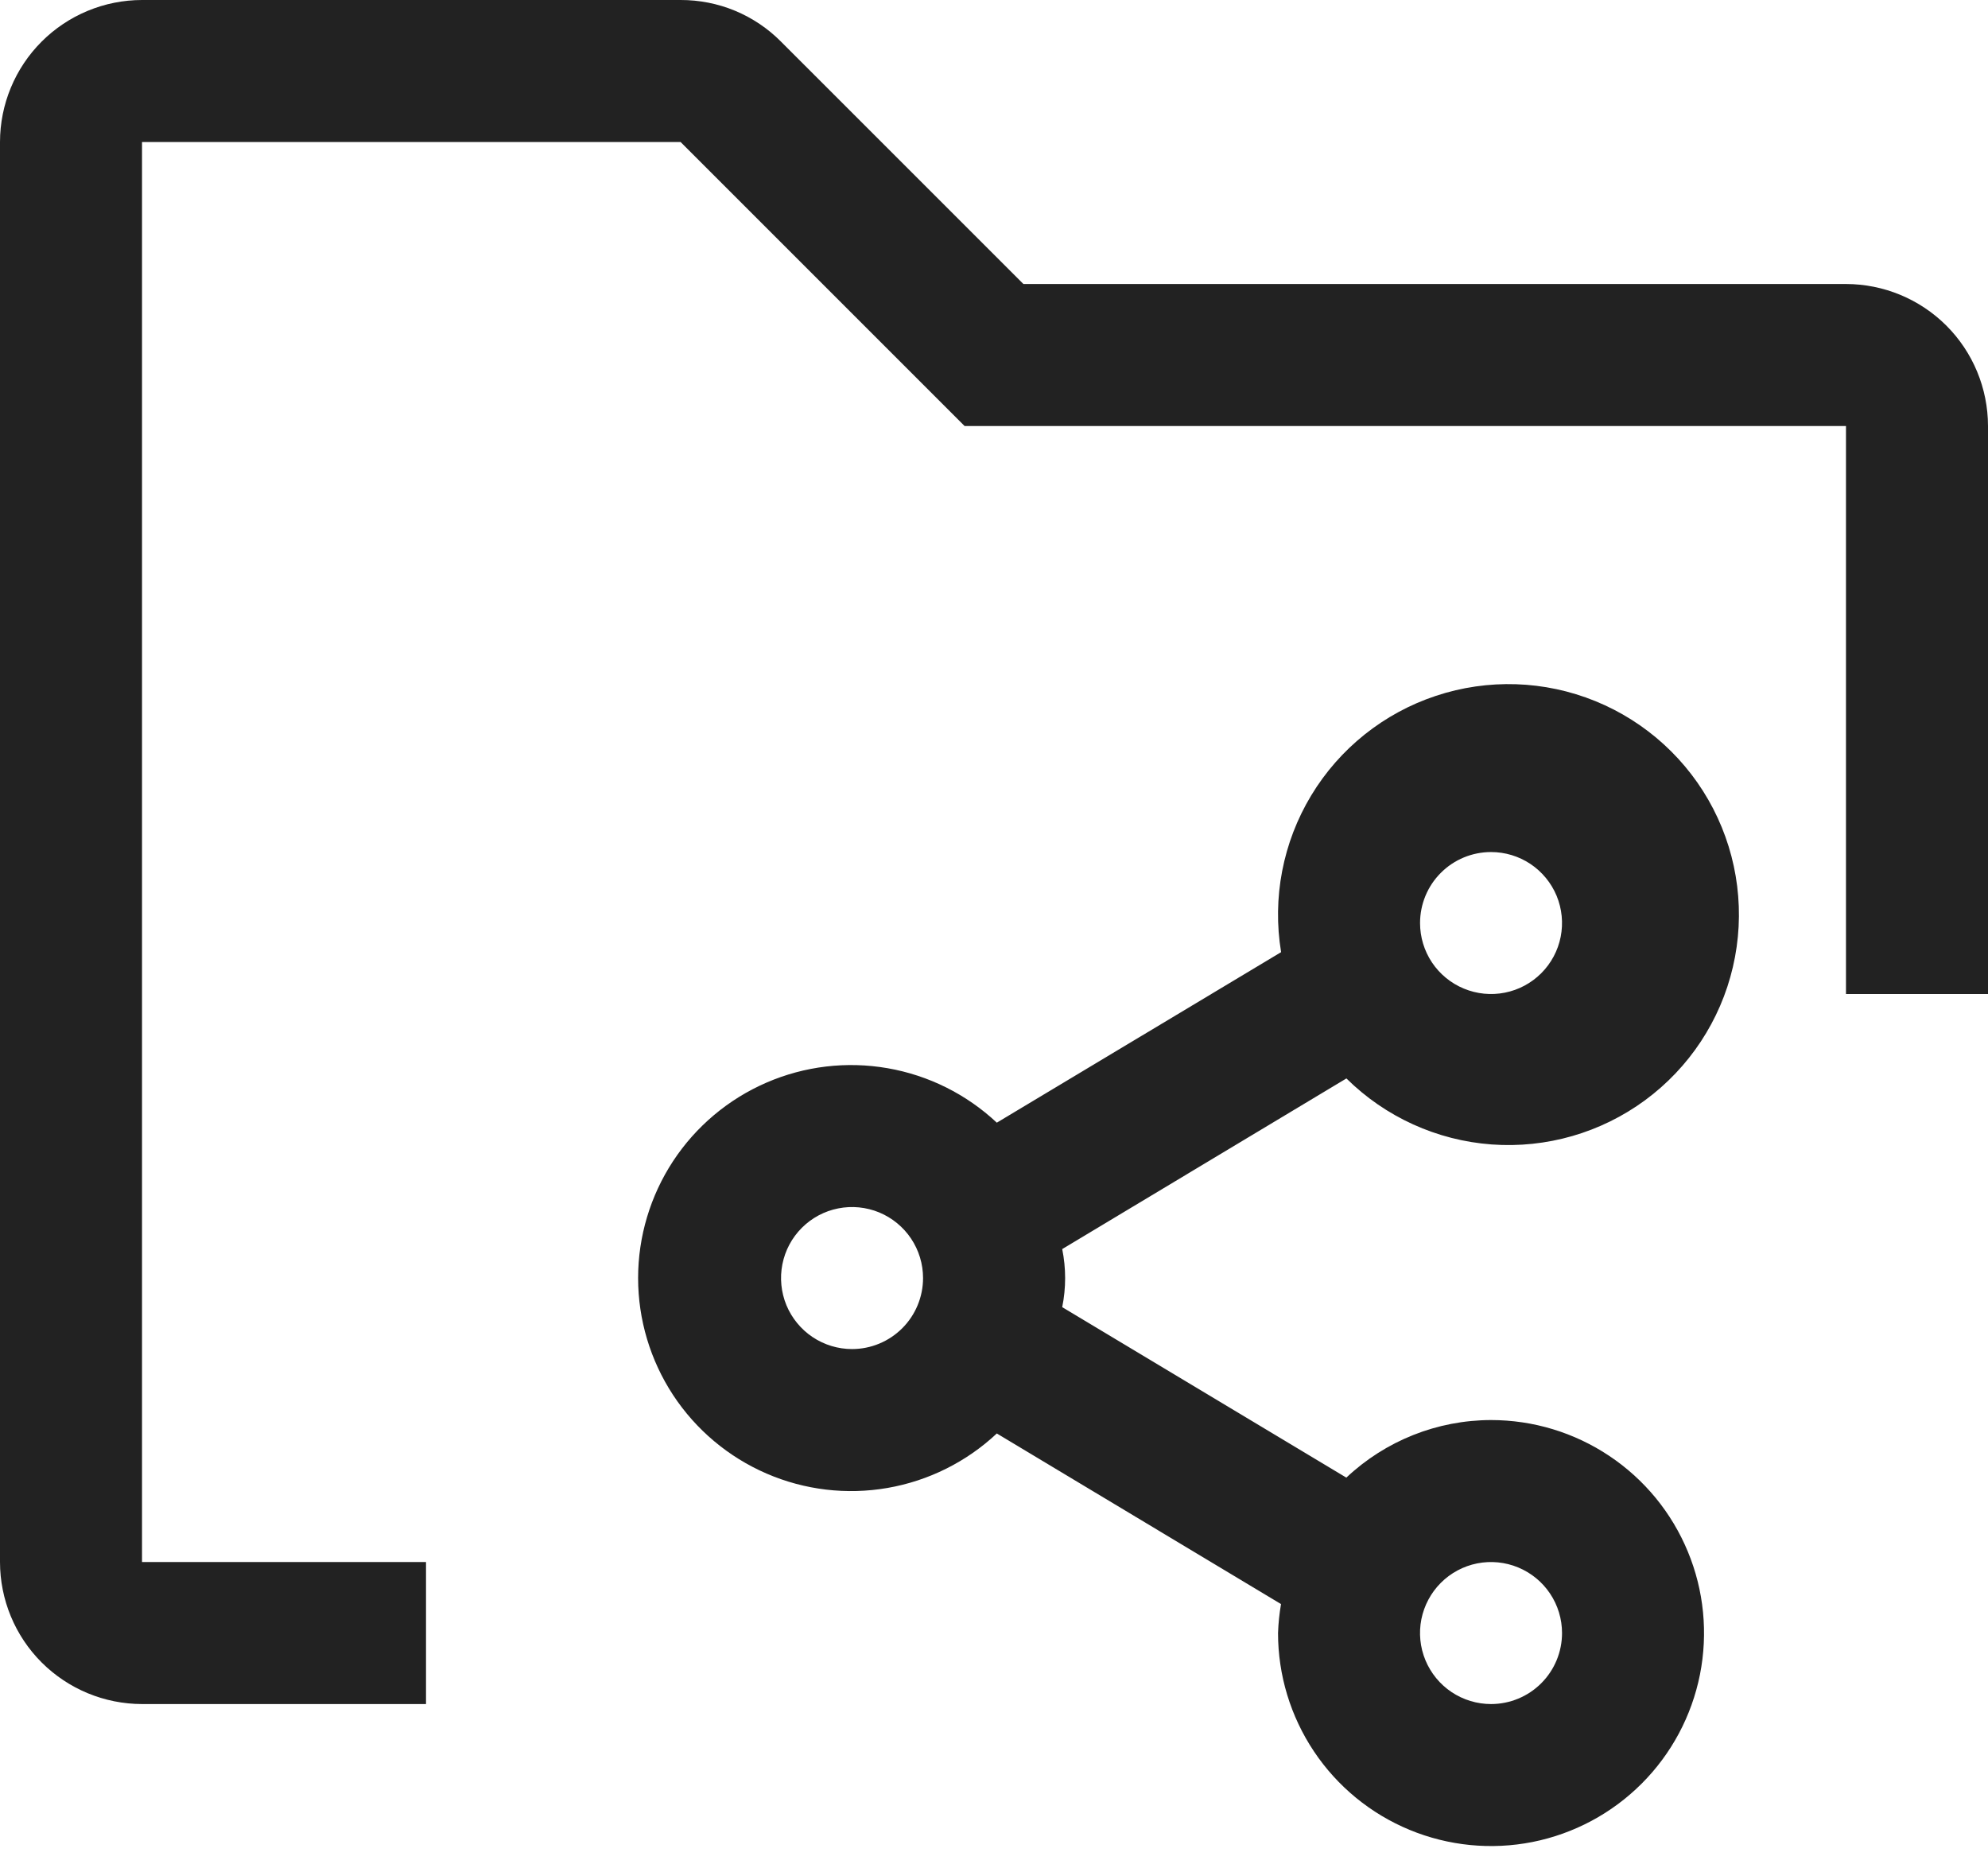
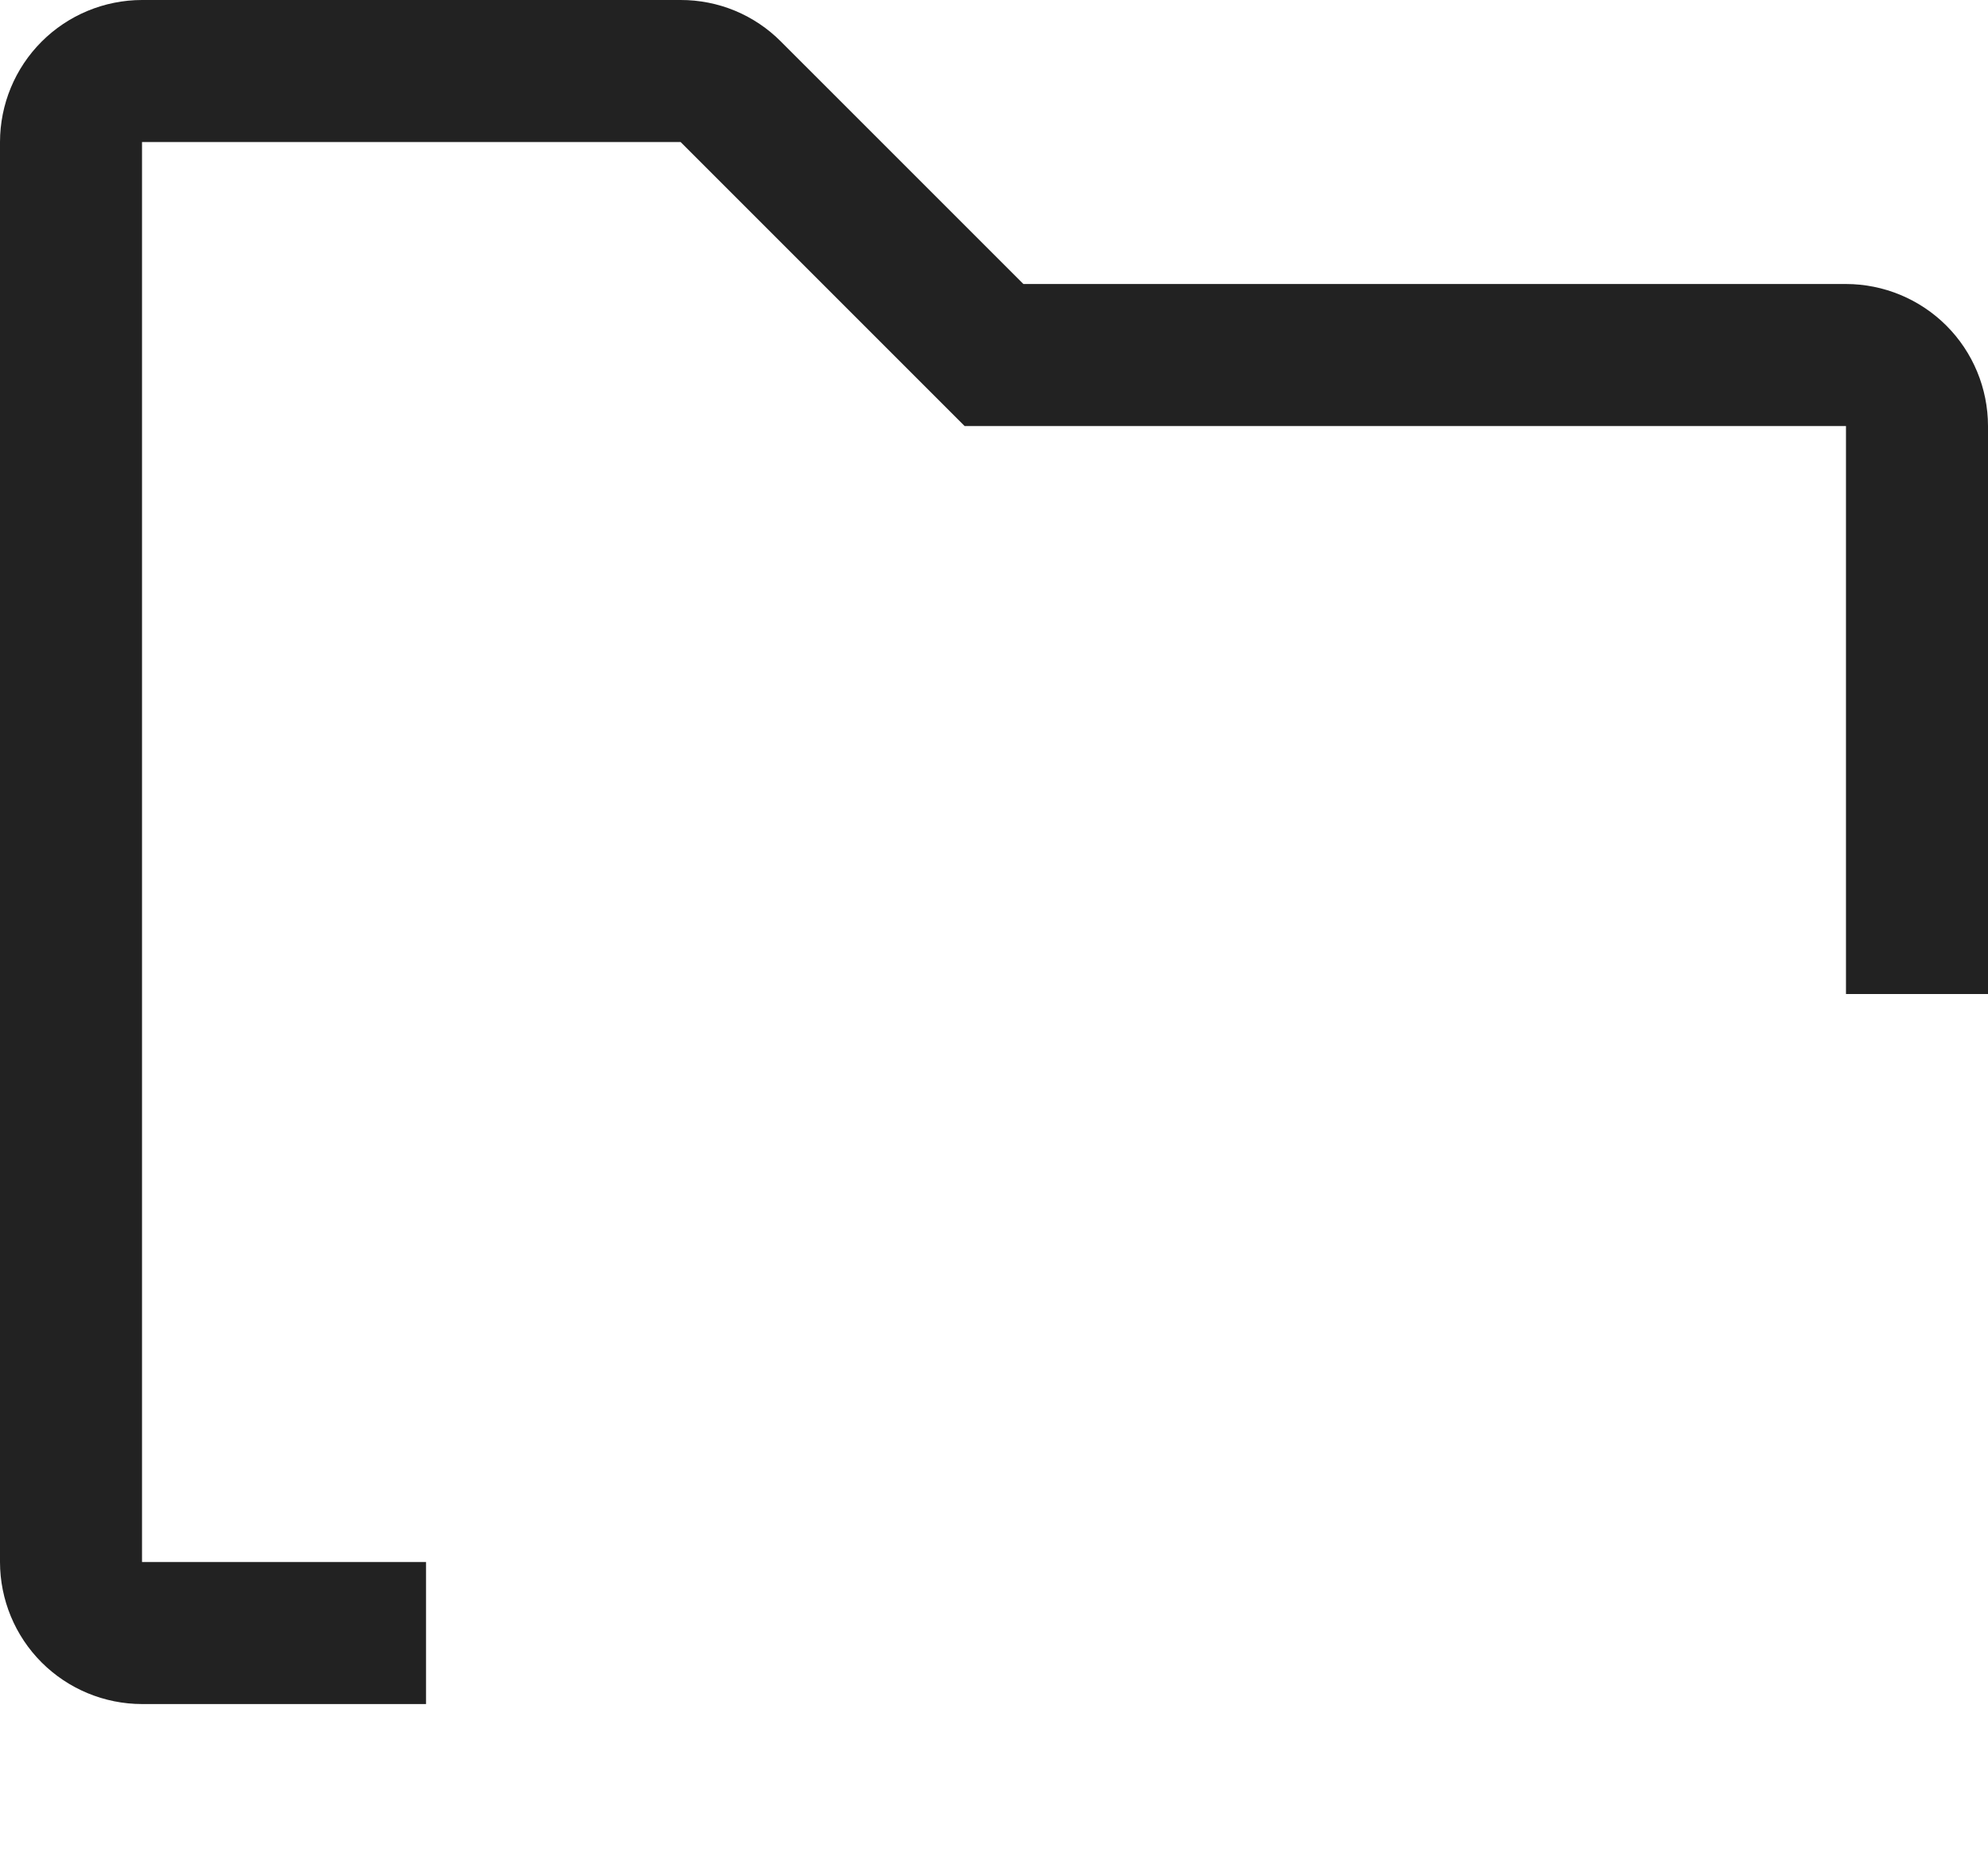
<svg xmlns="http://www.w3.org/2000/svg" width="48" height="45" viewBox="0 0 48 45" fill="none">
-   <path d="M36.001 34.286C34.702 34.288 33.453 34.785 32.507 35.676L25.647 31.56C25.741 31.097 25.741 30.62 25.647 30.158L32.509 26.038C33.451 26.97 34.695 27.535 36.017 27.632C37.338 27.728 38.651 27.35 39.719 26.565C40.786 25.78 41.539 24.64 41.84 23.349C42.142 22.059 41.973 20.703 41.365 19.526C40.756 18.349 39.747 17.428 38.52 16.928C37.292 16.428 35.927 16.383 34.669 16.801C33.411 17.218 32.344 18.071 31.659 19.205C30.974 20.34 30.716 21.681 30.932 22.989L24.068 27.106C23.336 26.42 22.42 25.963 21.431 25.791C20.443 25.619 19.426 25.74 18.506 26.139C17.585 26.538 16.802 27.197 16.251 28.035C15.701 28.874 15.407 29.855 15.407 30.858C15.407 31.861 15.701 32.842 16.251 33.681C16.802 34.519 17.585 35.178 18.506 35.577C19.426 35.976 20.443 36.097 21.431 35.925C22.42 35.753 23.336 35.296 24.068 34.61L30.93 38.729C30.89 38.96 30.866 39.194 30.858 39.429C30.858 40.446 31.16 41.44 31.725 42.286C32.29 43.132 33.093 43.791 34.033 44.18C34.972 44.569 36.007 44.671 37.004 44.473C38.002 44.274 38.918 43.784 39.637 43.065C40.357 42.346 40.846 41.429 41.045 40.432C41.243 39.434 41.142 38.4 40.752 37.461C40.363 36.521 39.704 35.718 38.858 35.153C38.012 34.587 37.018 34.286 36.001 34.286ZM36.001 20.572C36.34 20.572 36.671 20.672 36.953 20.86C37.235 21.049 37.455 21.317 37.585 21.63C37.714 21.943 37.748 22.288 37.682 22.62C37.616 22.953 37.453 23.258 37.213 23.498C36.973 23.738 36.668 23.901 36.335 23.967C36.003 24.033 35.658 23.999 35.345 23.869C35.032 23.74 34.764 23.52 34.575 23.238C34.387 22.956 34.287 22.625 34.287 22.286C34.287 21.831 34.467 21.395 34.789 21.074C35.11 20.752 35.546 20.572 36.001 20.572ZM20.572 32.572C20.233 32.572 19.902 32.471 19.62 32.283C19.338 32.094 19.118 31.826 18.988 31.513C18.859 31.2 18.825 30.855 18.891 30.523C18.957 30.19 19.12 29.885 19.36 29.645C19.6 29.405 19.905 29.242 20.238 29.176C20.57 29.11 20.915 29.144 21.228 29.273C21.541 29.403 21.809 29.623 21.998 29.905C22.186 30.187 22.287 30.518 22.287 30.857C22.287 31.312 22.106 31.748 21.785 32.069C21.463 32.391 21.027 32.572 20.572 32.572ZM36.001 41.143C35.662 41.143 35.33 41.042 35.048 40.854C34.767 40.666 34.547 40.398 34.417 40.085C34.287 39.771 34.253 39.427 34.319 39.094C34.386 38.762 34.549 38.456 34.789 38.216C35.028 37.977 35.334 37.813 35.666 37.747C35.999 37.681 36.344 37.715 36.657 37.845C36.97 37.975 37.238 38.194 37.426 38.476C37.615 38.758 37.715 39.09 37.715 39.429C37.715 39.883 37.535 40.319 37.213 40.641C36.892 40.962 36.456 41.143 36.001 41.143Z" fill="#222222" />
  <path d="M10.286 41.143H3.429C2.52 41.142 1.648 40.78 1.005 40.138C0.362 39.495 0.001 38.623 0 37.714V3.429C0.001 2.52 0.362 1.648 1.005 1.005C1.648 0.362 2.52 0.001 3.429 1.24833e-05H16.433C16.884 -0.001 17.33 0.087 17.746 0.259C18.162 0.432 18.54 0.685 18.857 1.005L24.71 6.857H44.571C45.48 6.858 46.352 7.22 46.995 7.862C47.638 8.505 47.999 9.377 48 10.286V24H44.571V10.286H23.29L16.433 3.429H3.429V37.714H10.286V41.143Z" fill="#222222" />
</svg>